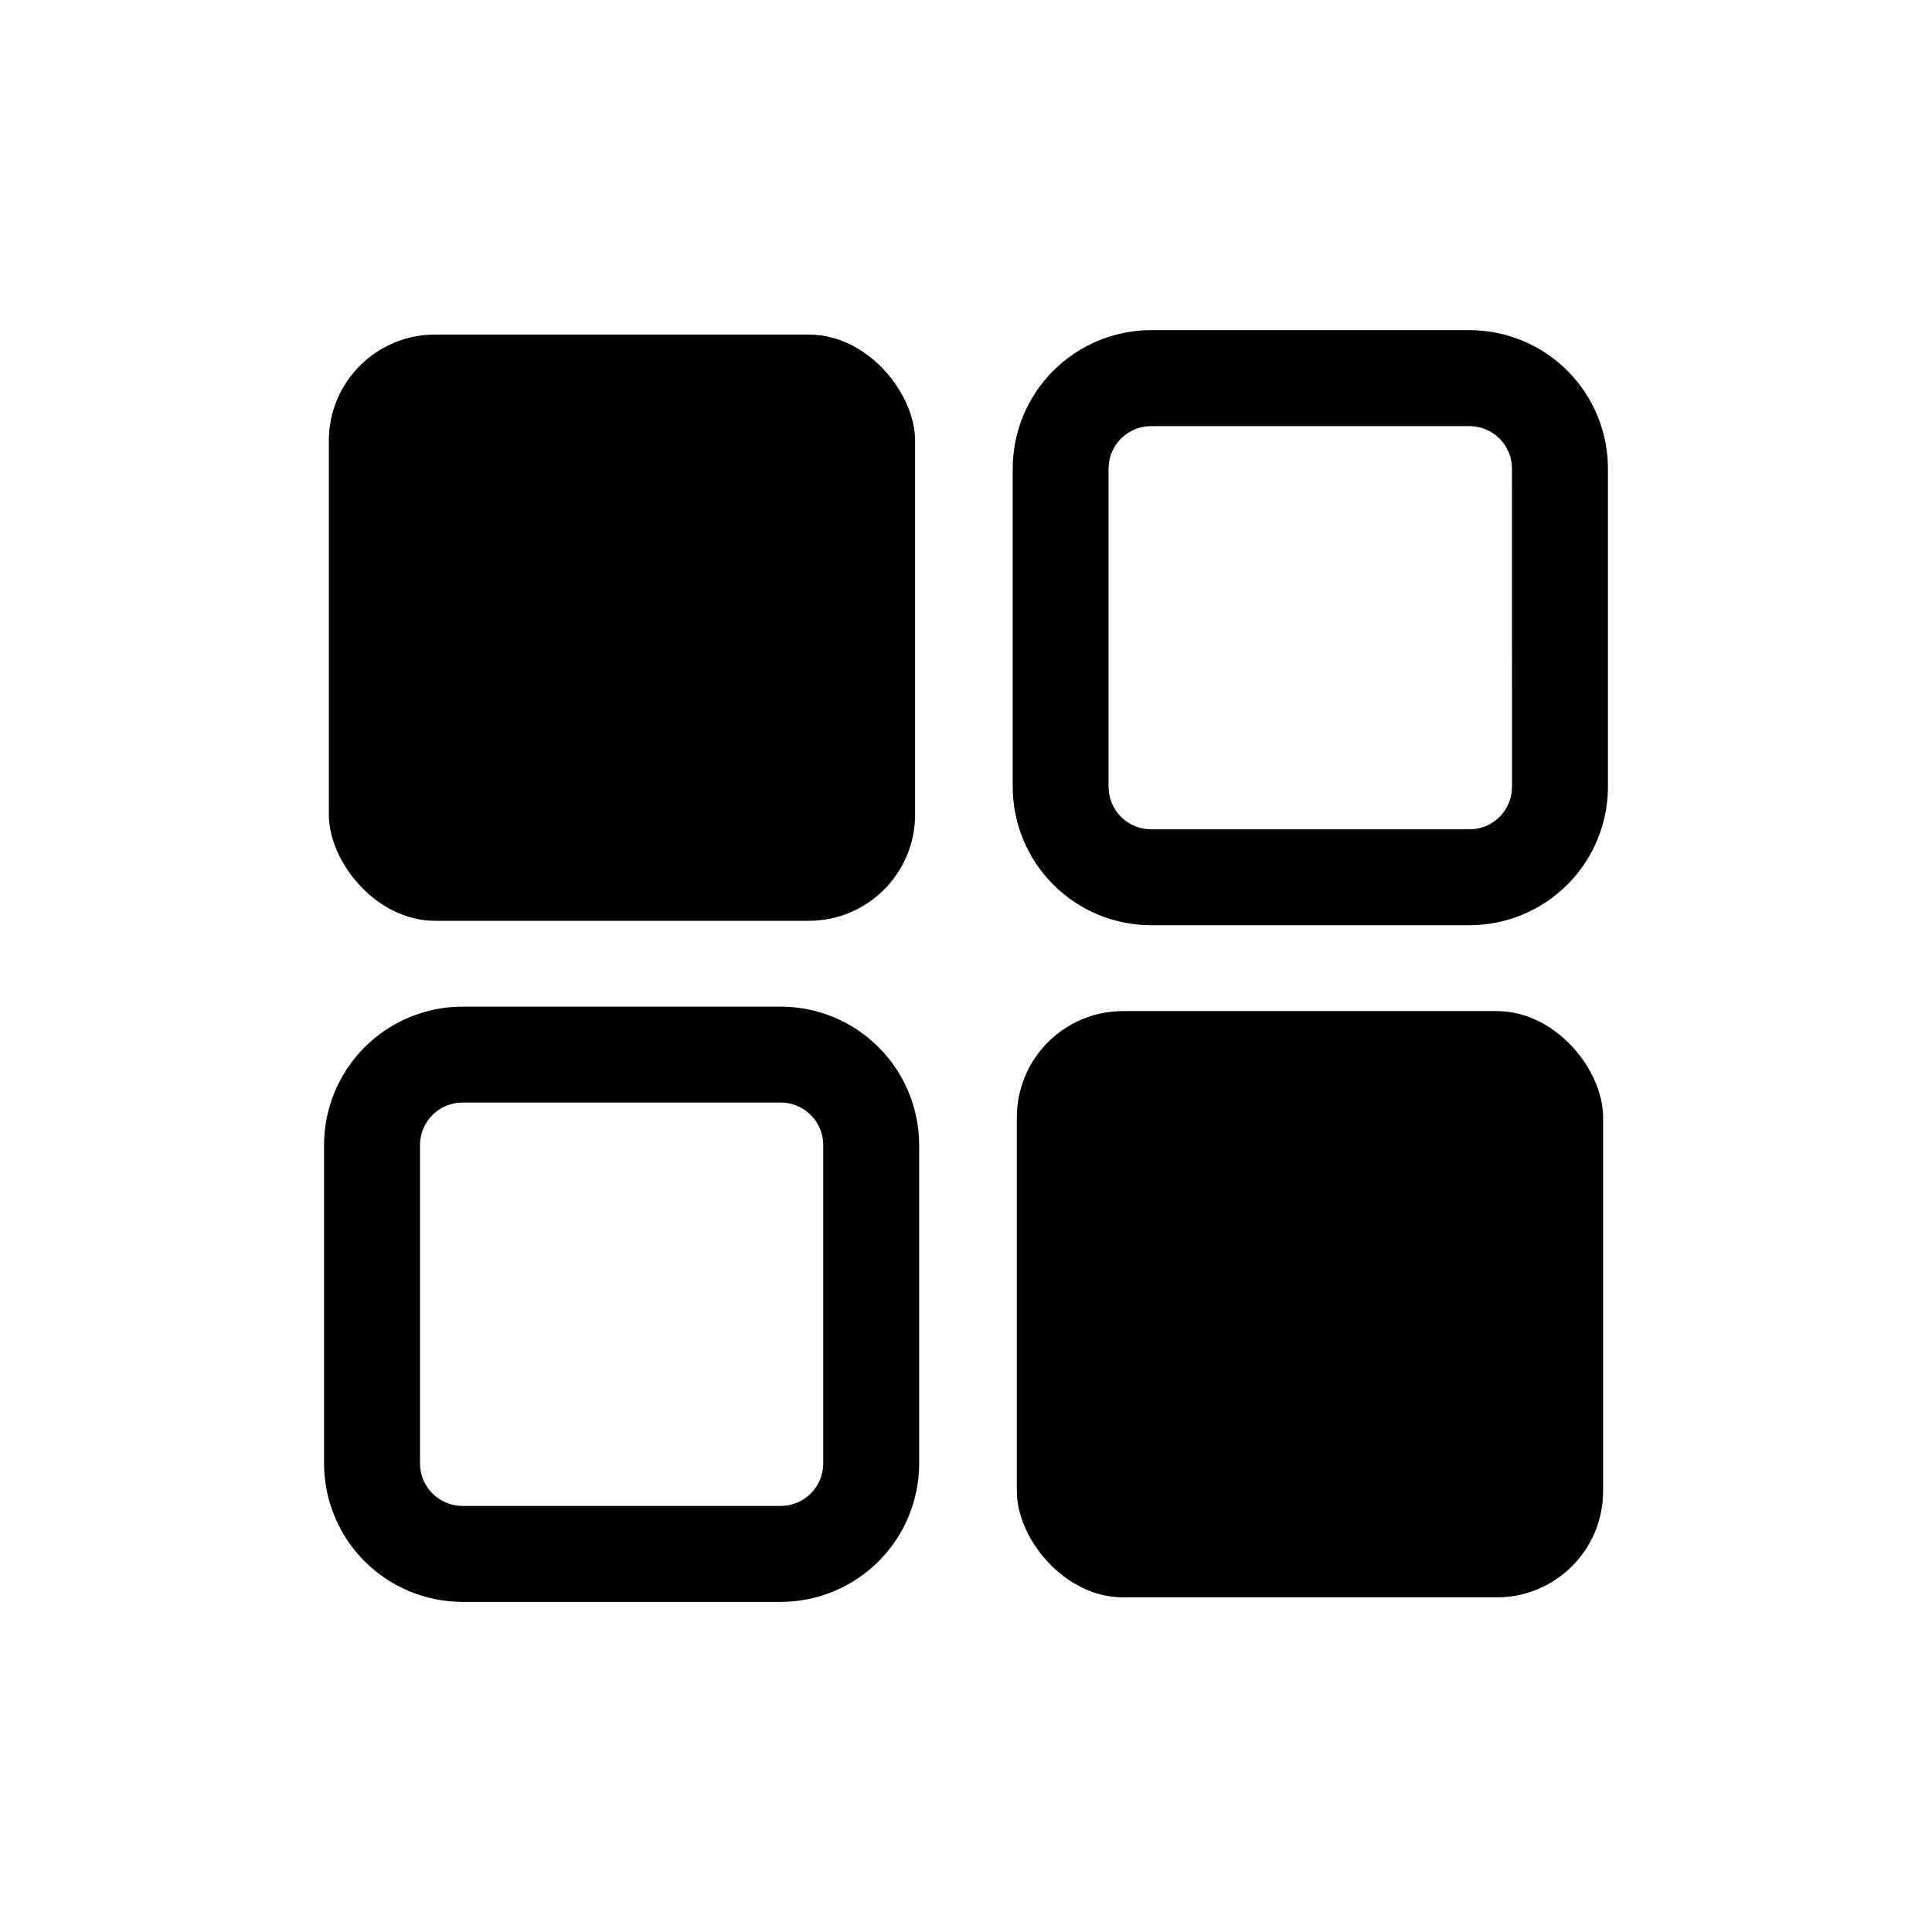
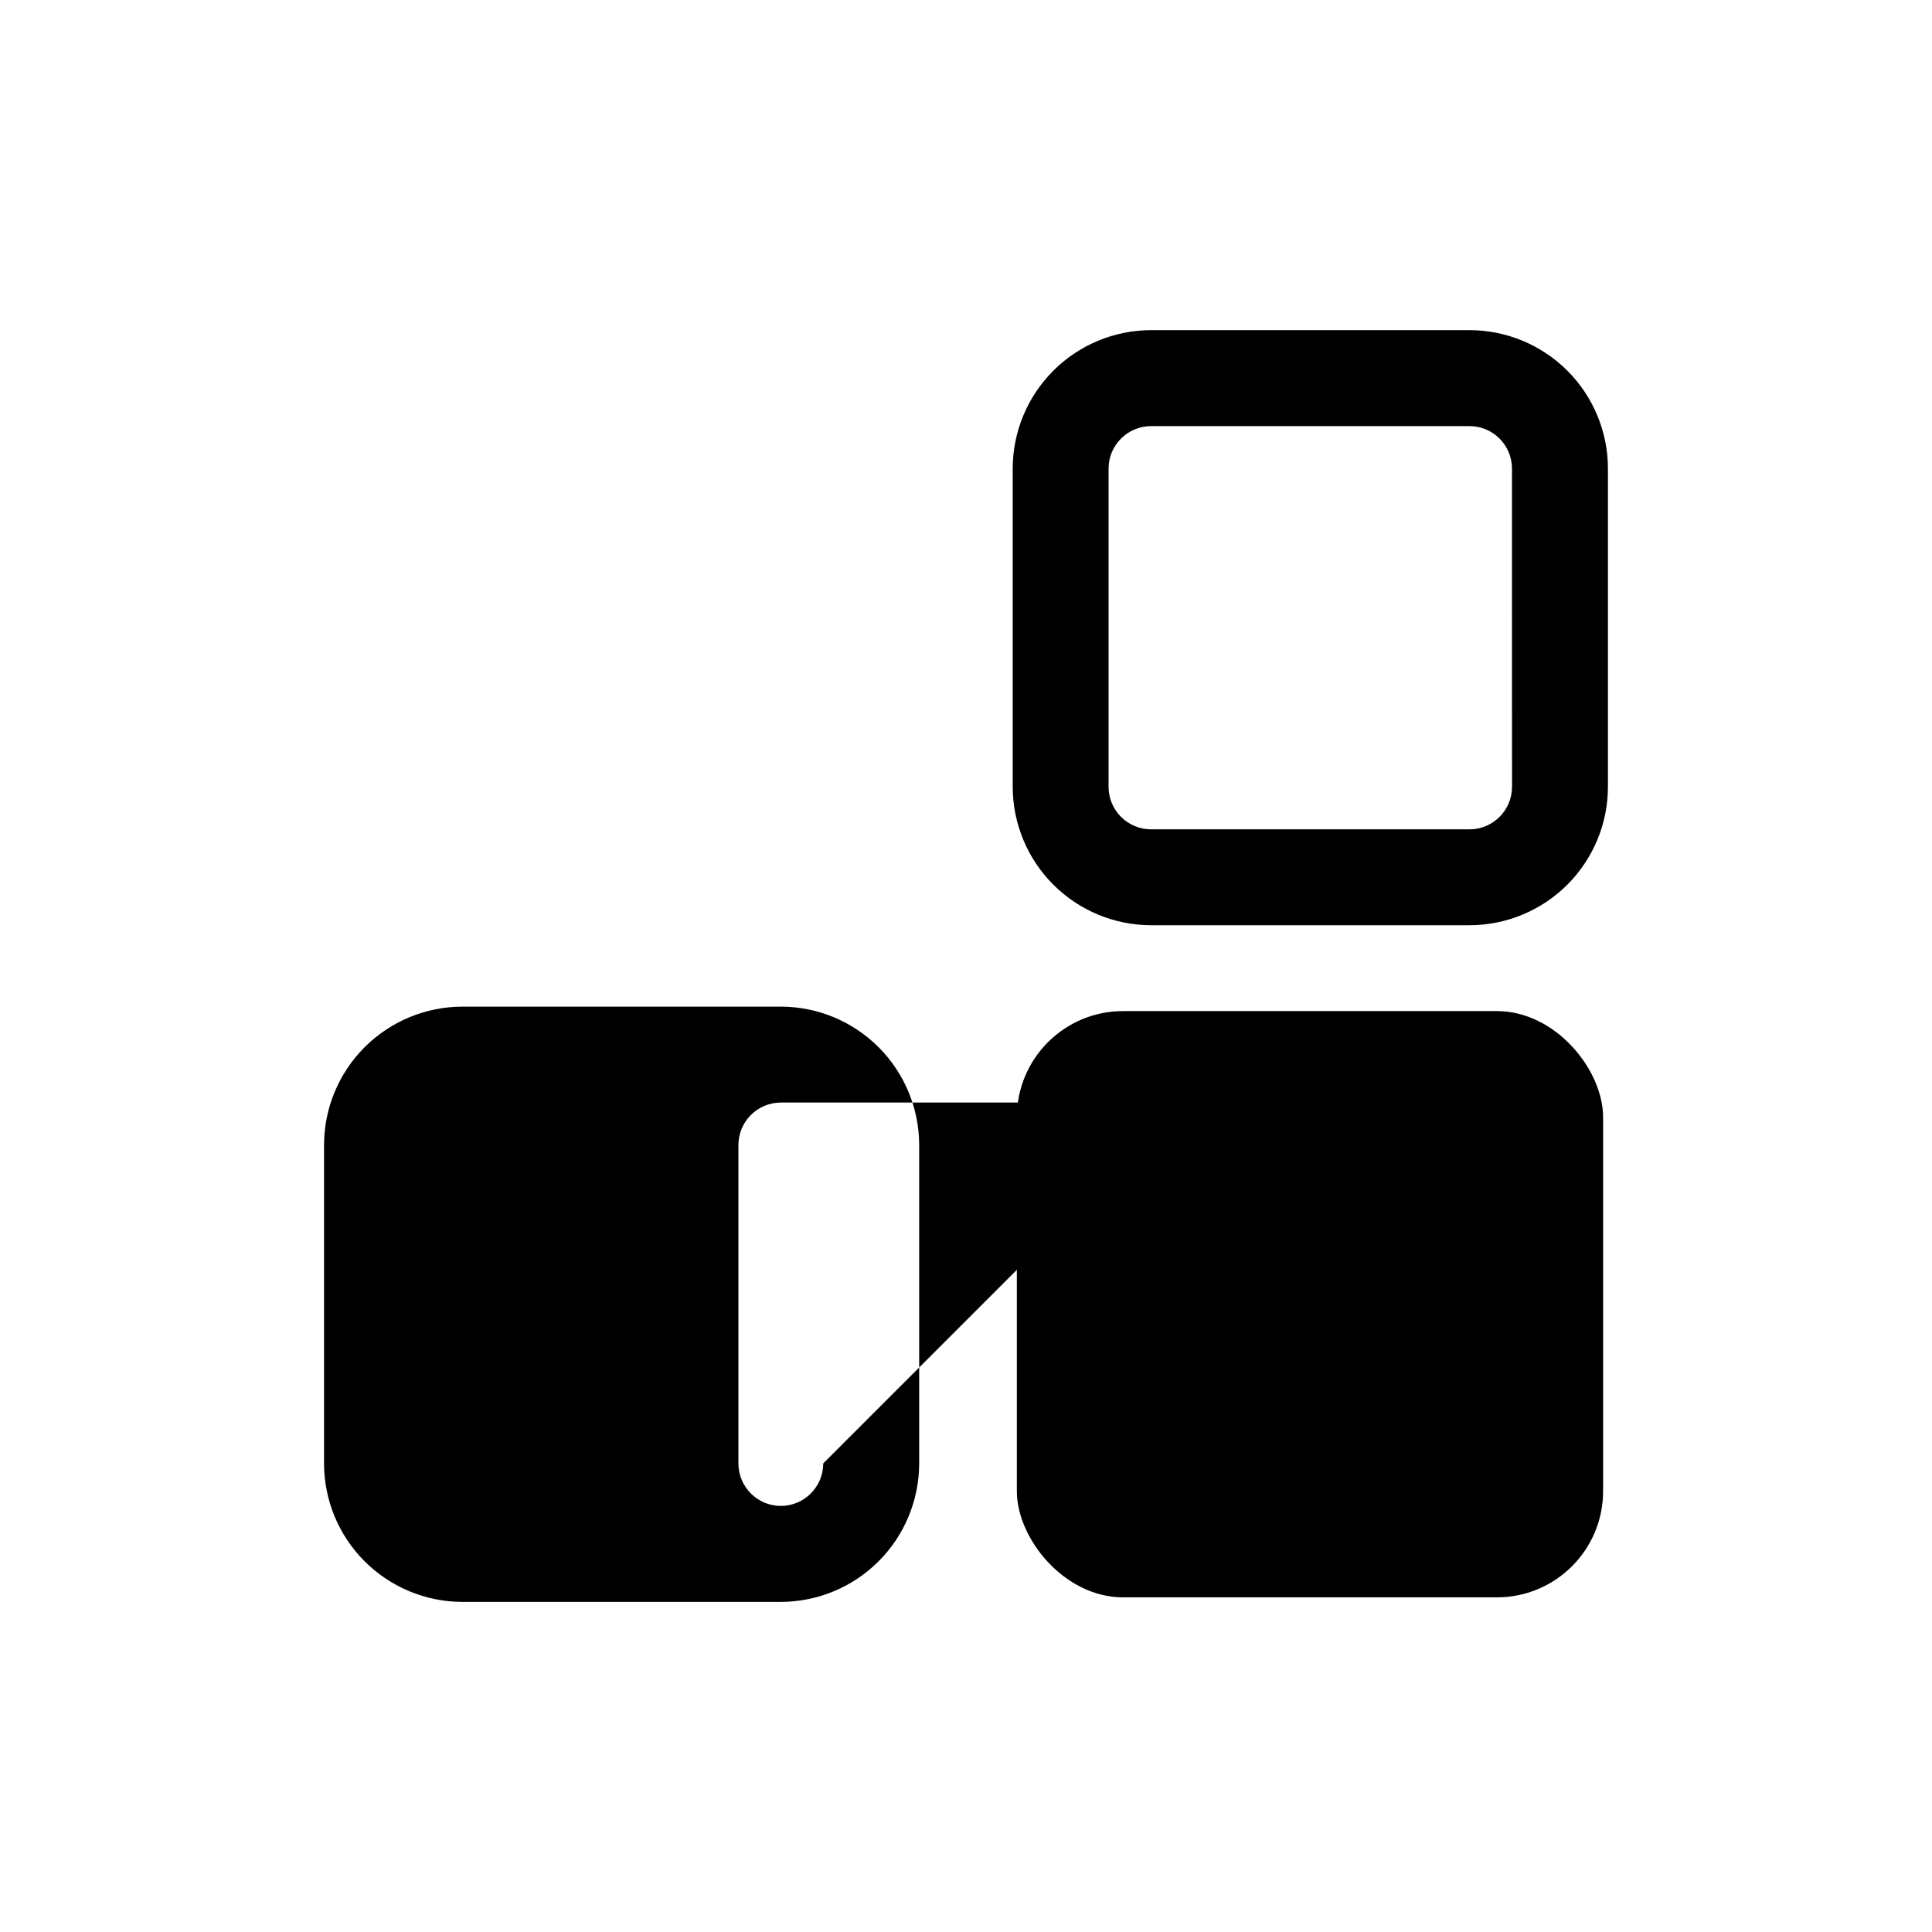
<svg xmlns="http://www.w3.org/2000/svg" fill="#000000" width="800px" height="800px" version="1.1" viewBox="144 144 512 512">
  <g>
-     <path d="m259.29 232.66h99.074c15.543 0 28.145 15.543 28.145 28.145v99.074c0 15.543-12.602 28.145-28.145 28.145h-99.074c-15.543 0-28.145-15.543-28.145-28.145v-99.074c0-15.543 12.602-28.145 28.145-28.145z" />
    <path d="m533.43 231.49h-84.355c-9.727 0.004-19.051 3.871-25.93 10.746-6.879 6.875-10.75 16.195-10.766 25.922v84.371c0.016 9.727 3.887 19.047 10.766 25.922 6.879 6.875 16.203 10.742 25.93 10.746h84.355c9.723-0.004 19.051-3.871 25.93-10.746 6.879-6.875 10.75-16.195 10.762-25.922v-84.363c-0.008-9.727-3.879-19.051-10.758-25.93-6.883-6.875-16.207-10.742-25.934-10.746zm11.27 121.05h-0.004c-0.012 6.215-5.055 11.242-11.266 11.242h-84.355c-2.988 0.008-5.859-1.172-7.981-3.285-2.117-2.109-3.309-4.977-3.312-7.965v-84.363c0.012-6.215 5.055-11.242 11.27-11.242h84.379c6.211 0.004 11.246 5.031 11.258 11.242z" />
    <path d="m441.62 411.95h99.074c15.543 0 28.145 15.543 28.145 28.145v99.074c0 15.543-12.602 28.145-28.145 28.145h-99.074c-15.543 0-28.145-15.543-28.145-28.145v-99.074c0-15.543 12.602-28.145 28.145-28.145z" />
-     <path d="m350.92 410.77h-84.379c-9.727 0.012-19.047 3.883-25.922 10.762s-10.738 16.207-10.746 25.93v84.363c0.008 9.727 3.871 19.051 10.746 25.93 6.875 6.879 16.195 10.75 25.922 10.766h84.379c9.727-0.016 19.051-3.887 25.926-10.766 6.871-6.879 10.738-16.203 10.746-25.93v-84.363c-0.008-9.723-3.875-19.051-10.746-25.93-6.875-6.879-16.199-10.75-25.926-10.762zm11.246 121.05c0 6.215-5.031 11.254-11.246 11.27h-84.379c-6.211-0.02-11.234-5.059-11.234-11.27v-84.363c0-6.211 5.031-11.254 11.242-11.27h84.371c6.215 0.016 11.246 5.059 11.246 11.27z" />
+     <path d="m350.92 410.77h-84.379c-9.727 0.012-19.047 3.883-25.922 10.762s-10.738 16.207-10.746 25.93v84.363c0.008 9.727 3.871 19.051 10.746 25.93 6.875 6.879 16.195 10.75 25.922 10.766h84.379c9.727-0.016 19.051-3.887 25.926-10.766 6.871-6.879 10.738-16.203 10.746-25.93v-84.363c-0.008-9.723-3.875-19.051-10.746-25.93-6.875-6.879-16.199-10.75-25.926-10.762zm11.246 121.05c0 6.215-5.031 11.254-11.246 11.27c-6.211-0.02-11.234-5.059-11.234-11.27v-84.363c0-6.211 5.031-11.254 11.242-11.27h84.371c6.215 0.016 11.246 5.059 11.246 11.27z" />
  </g>
</svg>